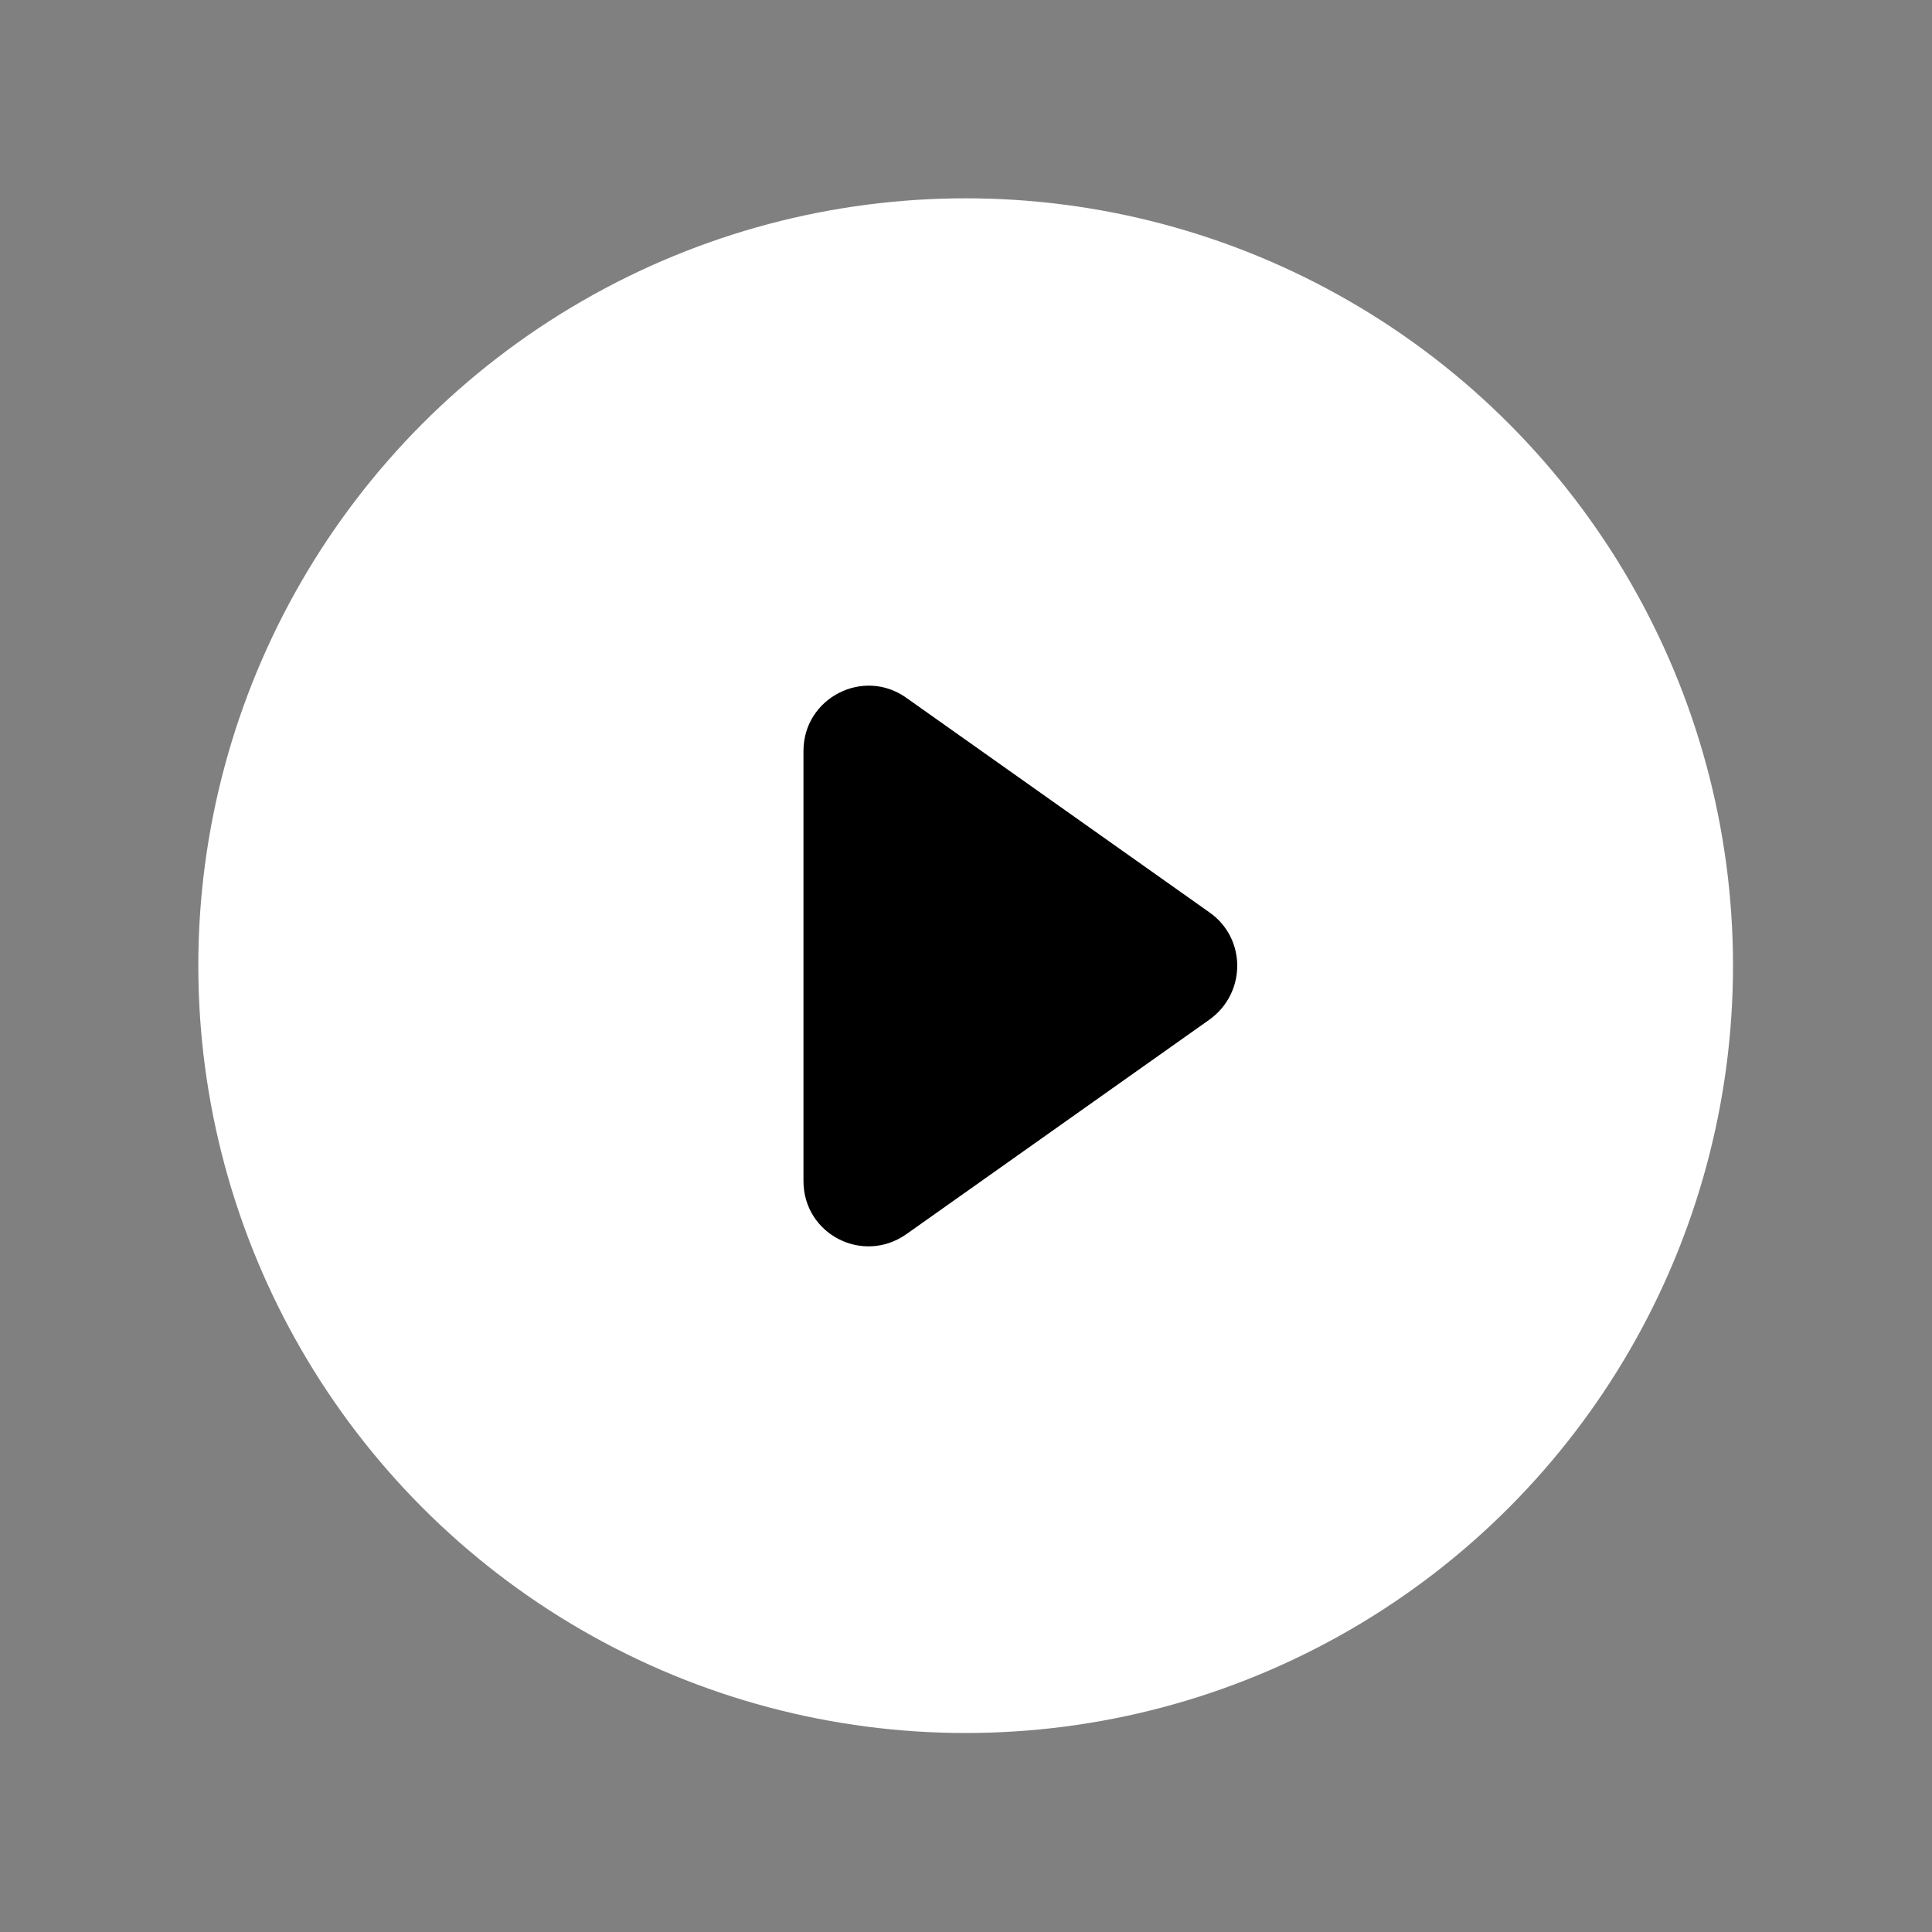
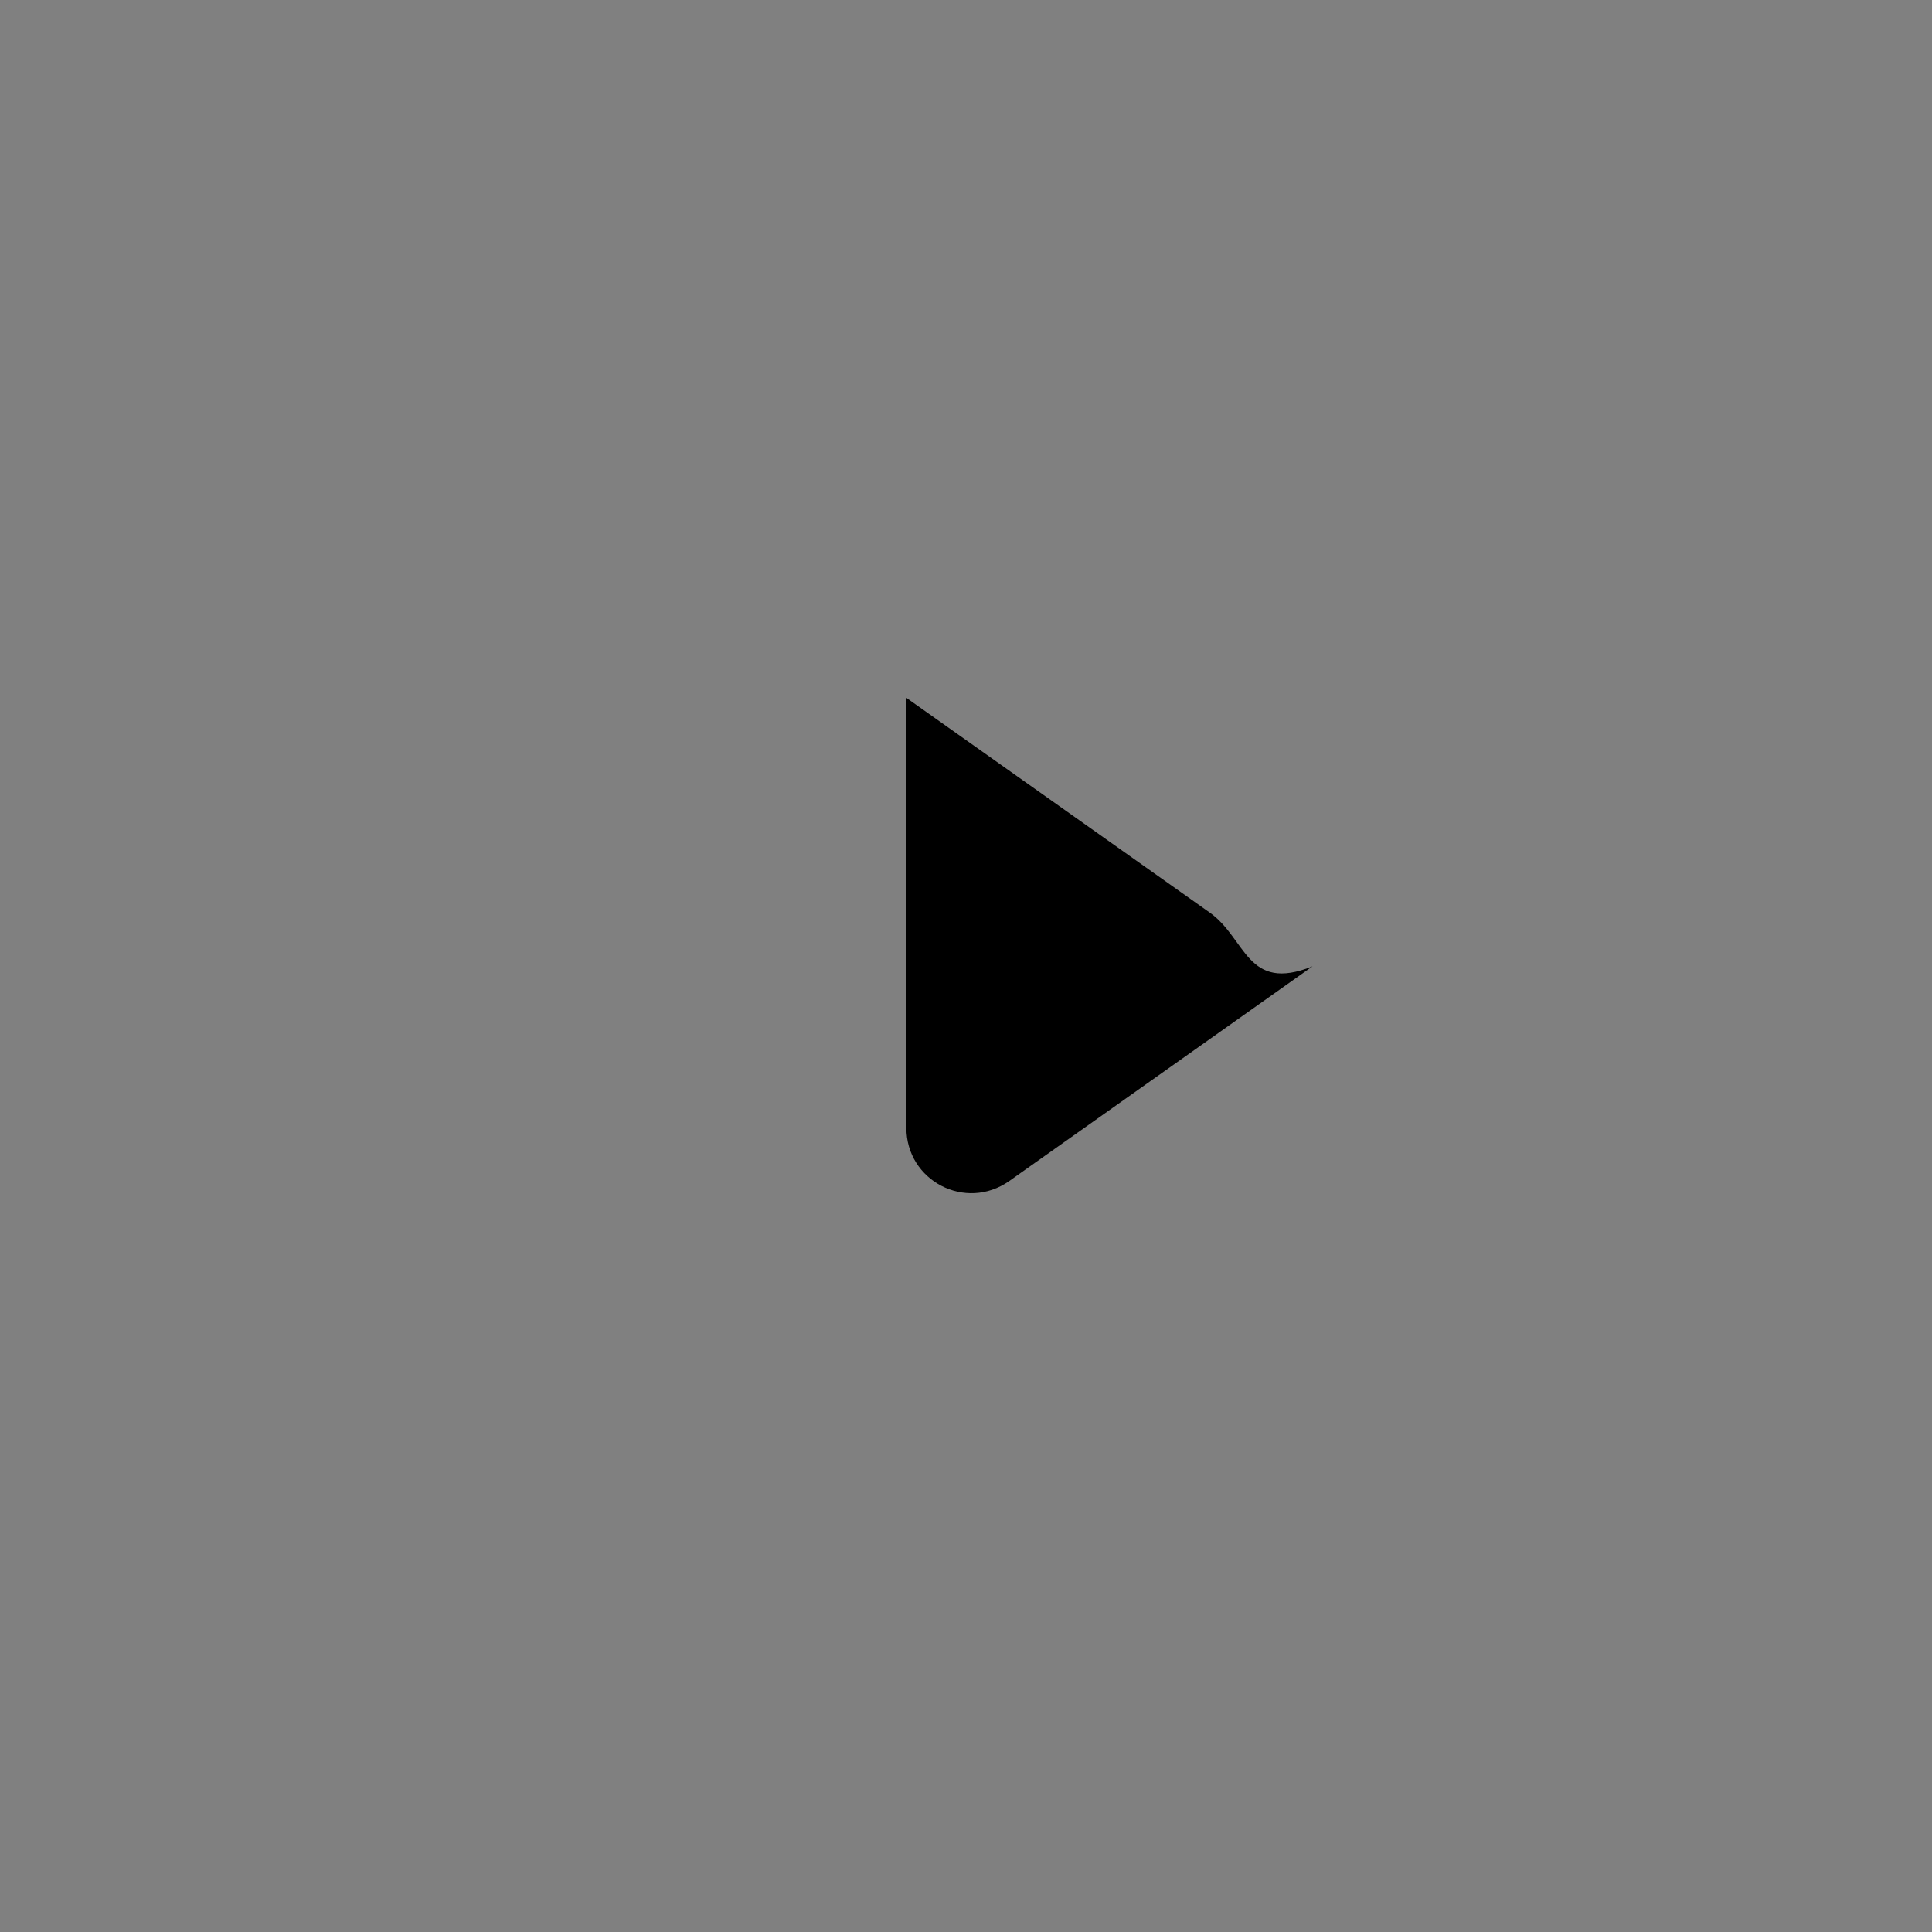
<svg xmlns="http://www.w3.org/2000/svg" id="Layer_1" x="0px" y="0px" viewBox="0 0 283.5 283.5" style="enable-background:new 0 0 283.5 283.5;" xml:space="preserve">
  <rect x="0" y="0" width="283.5" height="283.5" fill="#808080" stroke="none" />
  <style type="text/css"> .st0{fill:#FFFFFF;} </style>
-   <circle class="st0" cx="141.7" cy="141.7" r="112.6" />
-   <path d="M177.5,133.9L133,102.4c-6.3-4.5-15.1,0-15.1,7.8v63.1c0,7.8,8.7,12.3,15.1,7.8l44.5-31.5 C182.9,145.7,182.9,137.7,177.5,133.9z" />
+   <path d="M177.5,133.9L133,102.4v63.1c0,7.8,8.7,12.3,15.1,7.8l44.5-31.5 C182.9,145.7,182.9,137.7,177.5,133.9z" />
</svg>